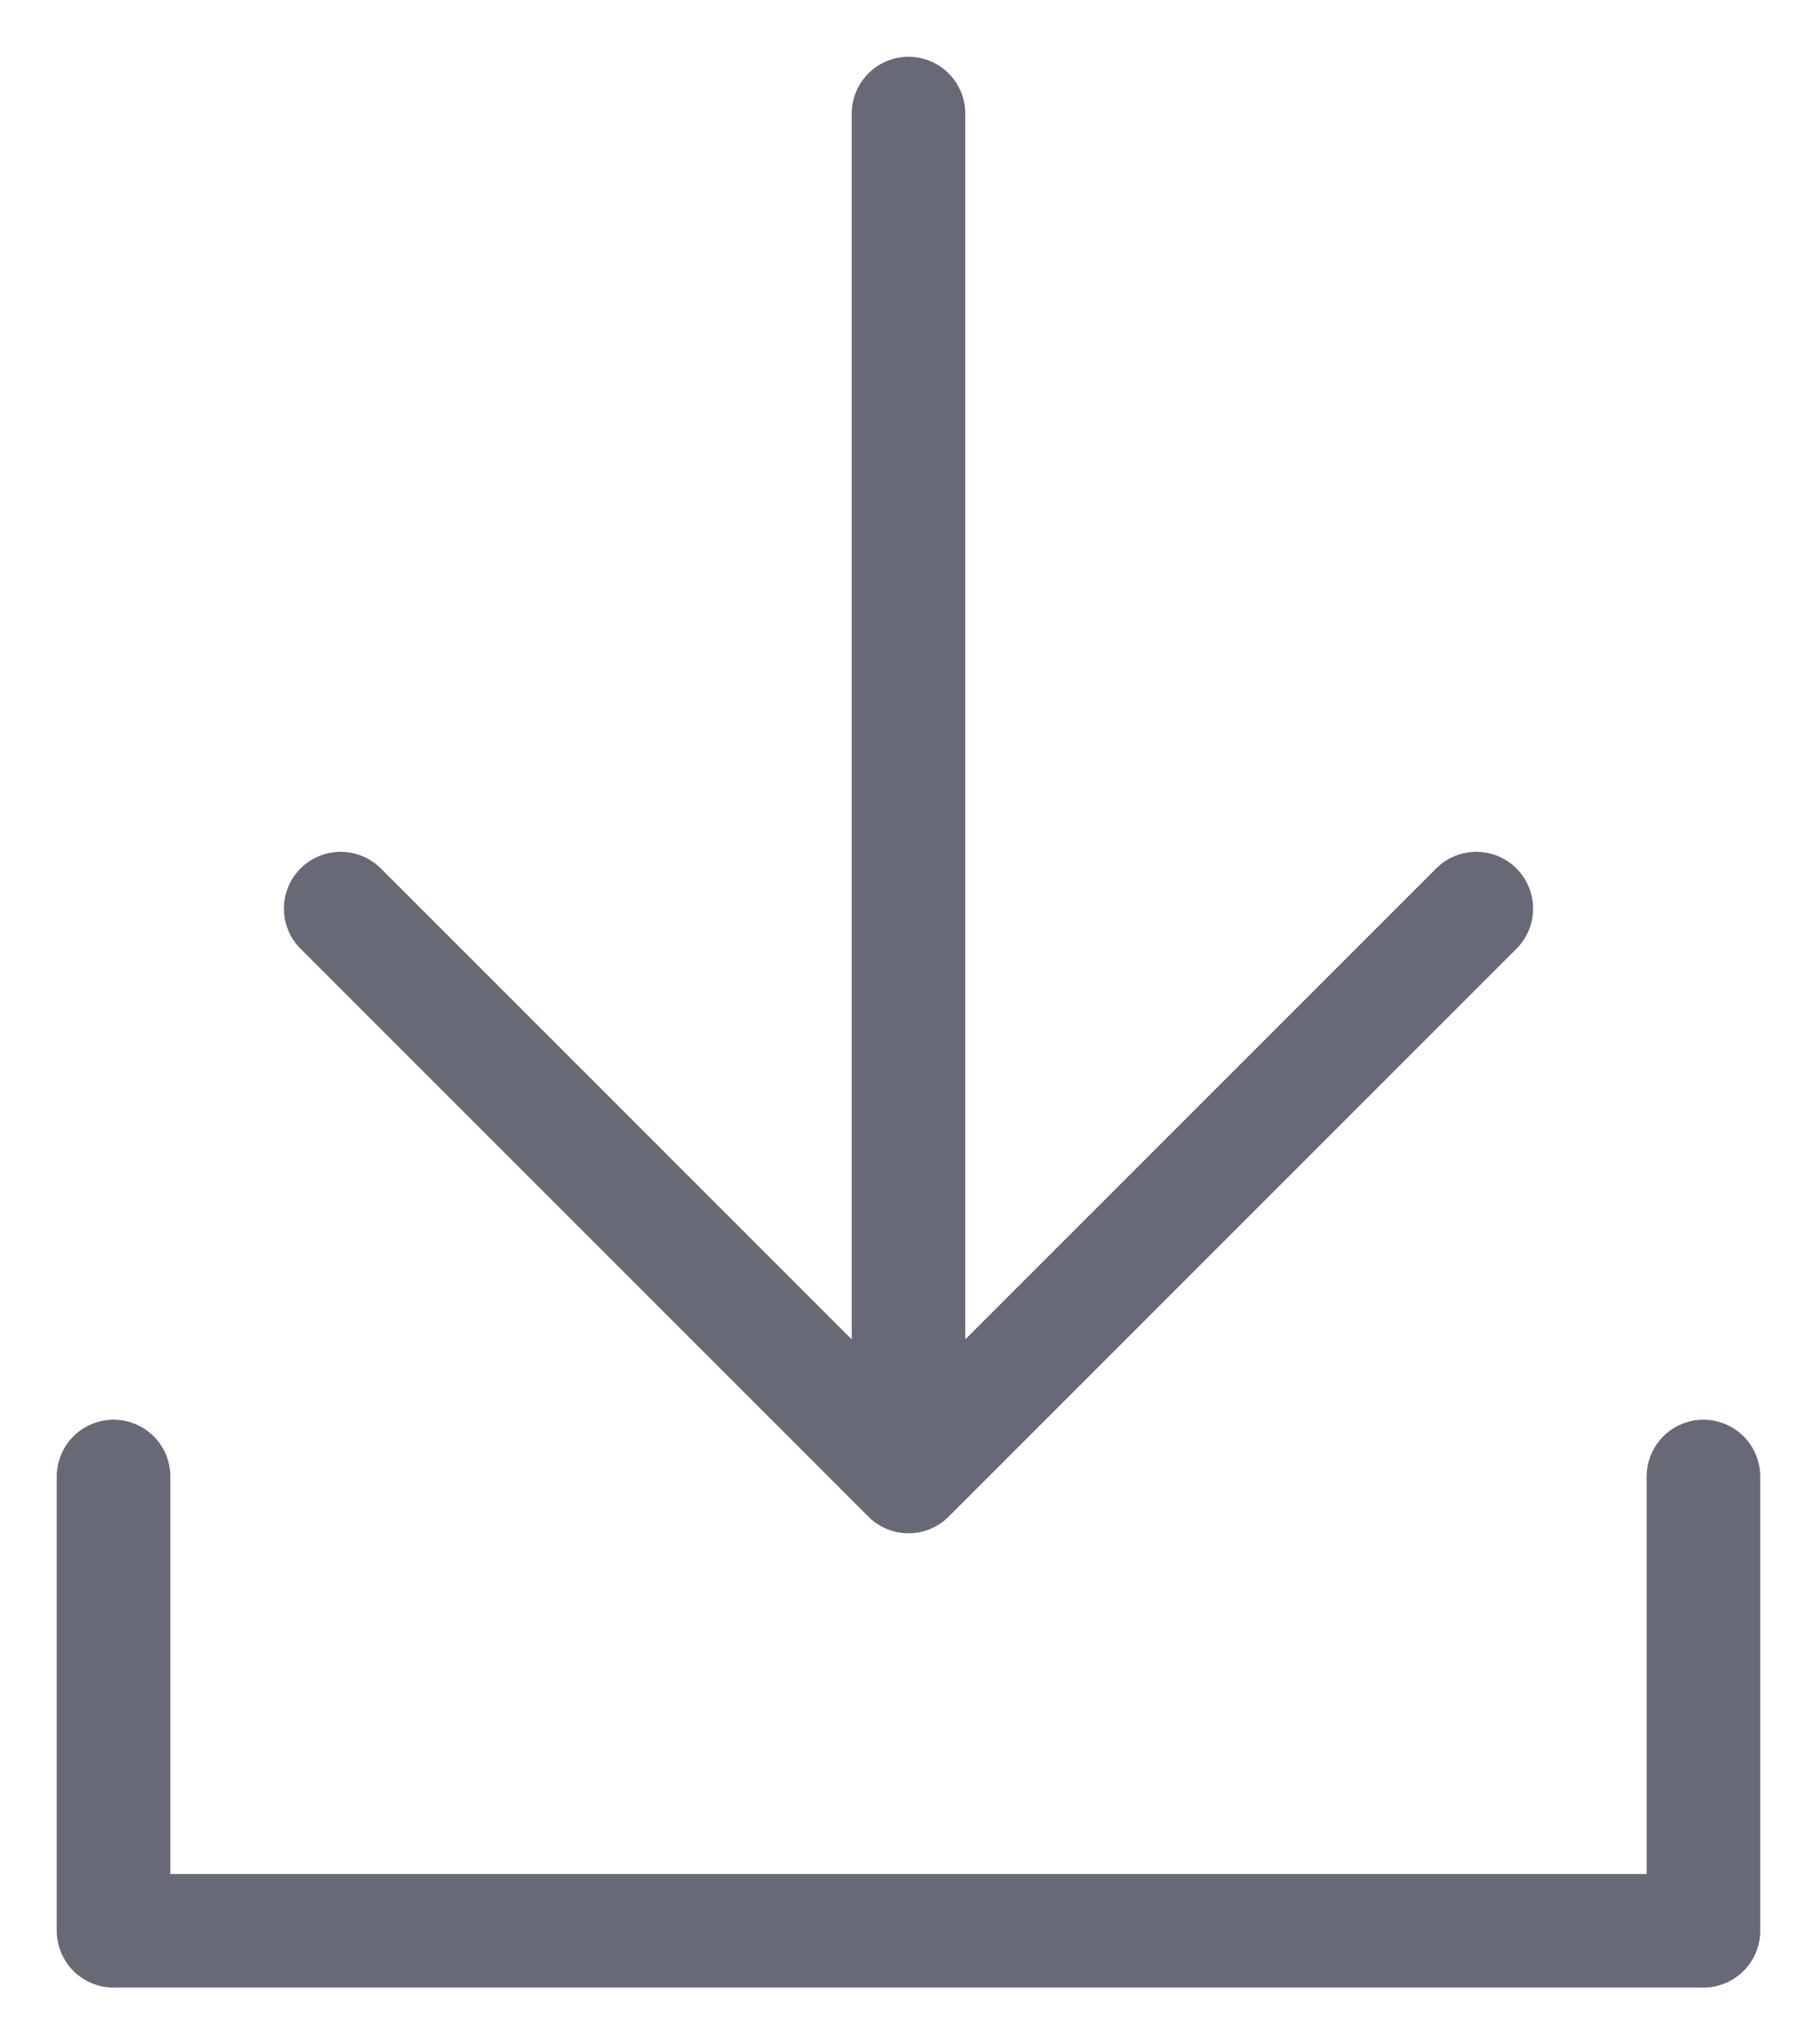
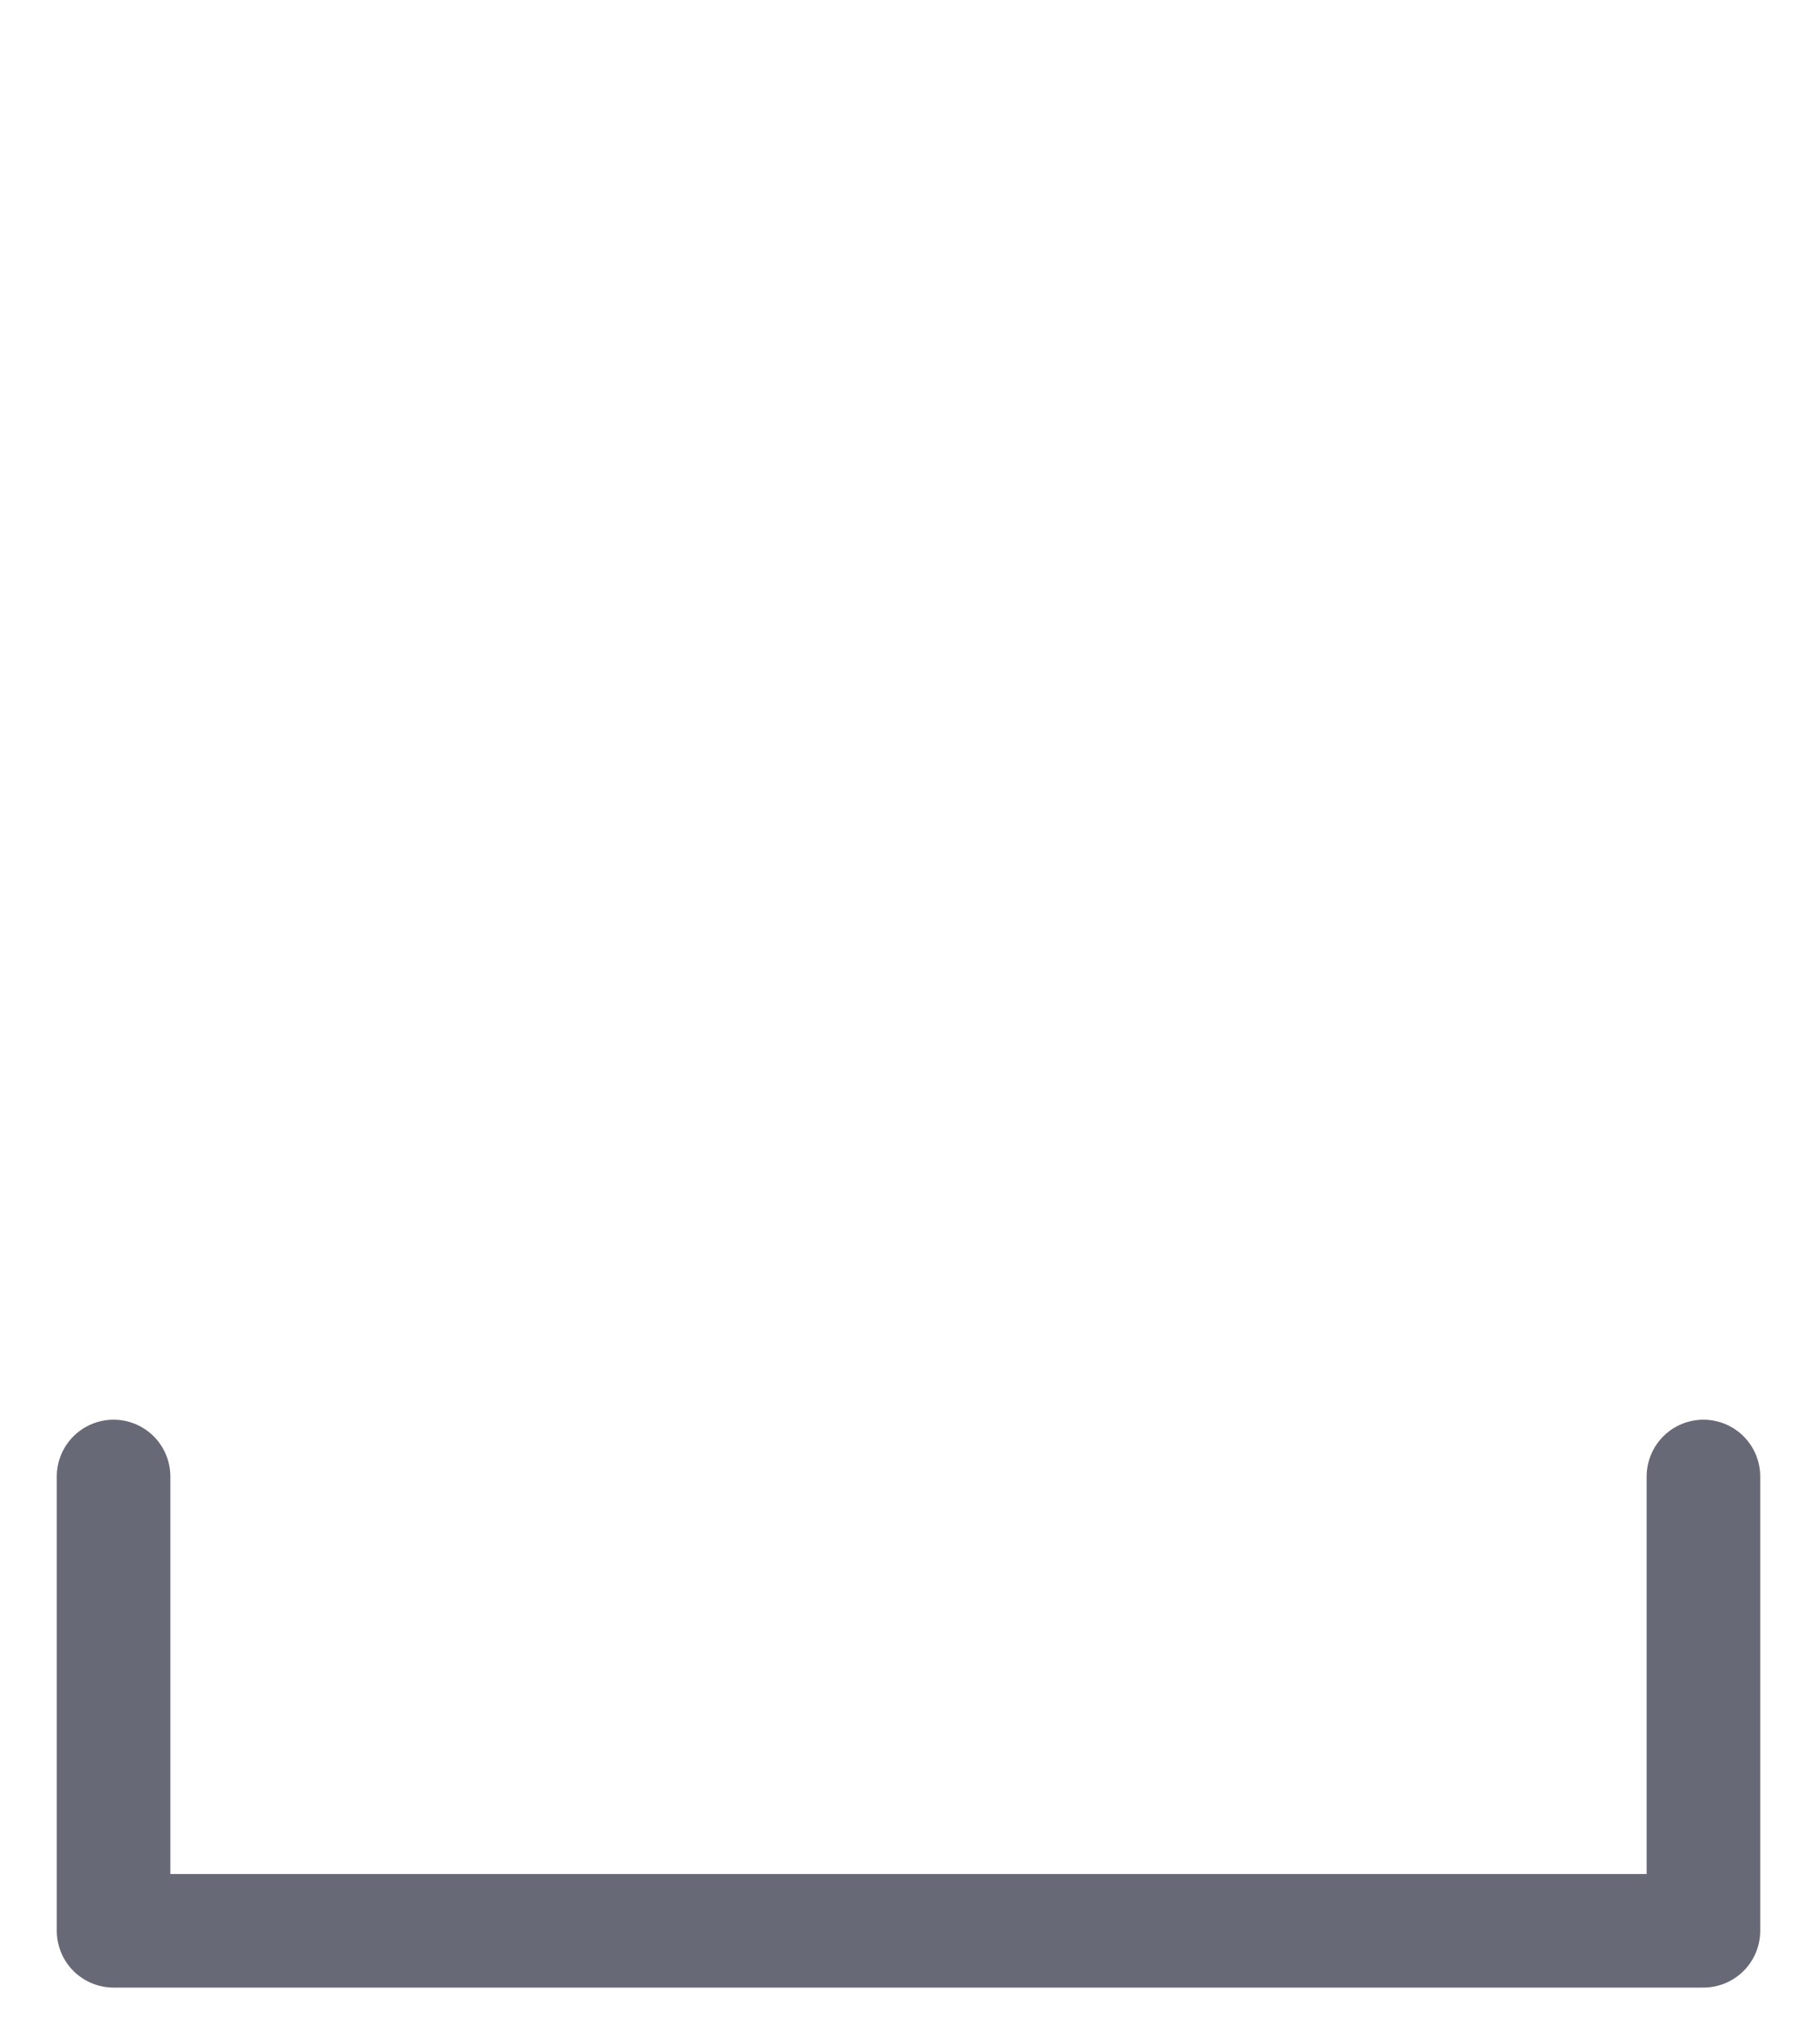
<svg xmlns="http://www.w3.org/2000/svg" width="16" height="18" viewBox="0 0 16 18" fill="none">
-   <path d="M8 1V13M8 13L13 8M8 13L3 8" stroke="#686977" stroke-miterlimit="10" stroke-linecap="round" stroke-linejoin="round" />
  <path d="M1 13V17H15V13" stroke="#686977" stroke-miterlimit="10" stroke-linecap="round" stroke-linejoin="round" />
</svg>